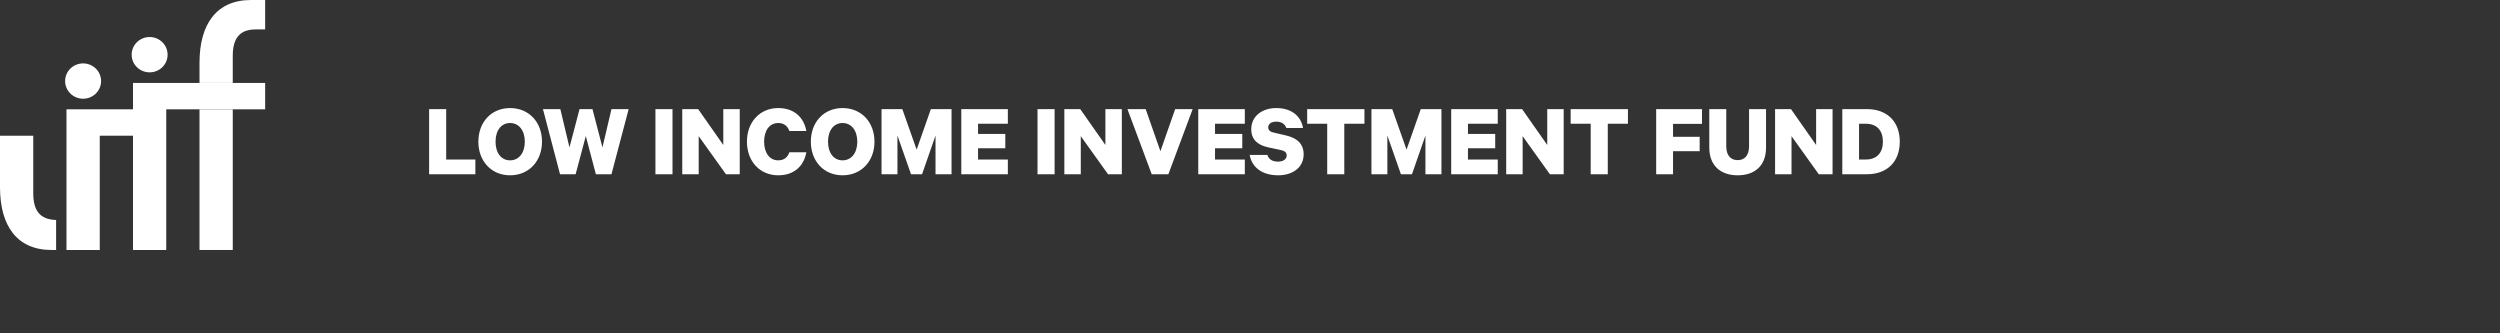
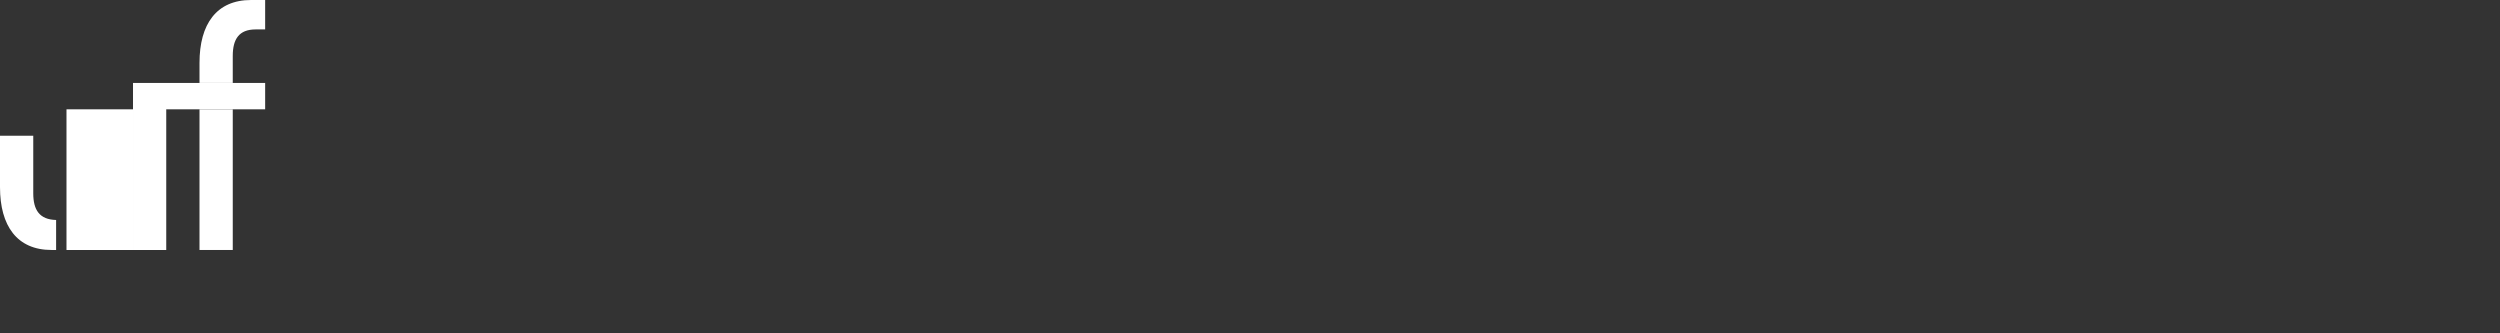
<svg xmlns="http://www.w3.org/2000/svg" width="330" height="44" viewBox="0 0 330 44" fill="none">
  <rect x="0" y="0" width="330" height="44" fill="#333333" stroke="none" />
-   <path d="M56.644 23H62.748V21.054H58.898V14.404H56.644V23ZM71.544 18.702C71.544 16.126 69.822 14.264 67.33 14.264C64.852 14.264 63.144 16.126 63.144 18.702C63.144 21.264 64.852 23.14 67.33 23.14C69.822 23.14 71.544 21.264 71.544 18.702ZM69.276 18.702C69.276 20.186 68.492 21.166 67.33 21.166C66.168 21.166 65.412 20.186 65.412 18.702C65.412 17.218 66.168 16.238 67.33 16.238C68.492 16.238 69.276 17.218 69.276 18.702ZM76.5 14.404L75.17 19.458L73.966 14.404H71.67L73.924 23H75.982L77.326 17.96L78.656 23H80.714L82.982 14.404H80.714L79.524 19.458L78.208 14.404H76.5ZM88.771 14.404H86.517V23H88.771V14.404ZM97.646 14.404H95.476V19.136L92.158 14.404H90.058V23H92.228V17.974L95.826 23H97.646V14.404ZM98.595 18.702C98.595 21.306 100.317 23.14 102.725 23.14C104.867 23.14 106.127 21.866 106.435 20.102H104.195C103.971 20.746 103.509 21.166 102.725 21.166C101.535 21.166 100.863 20.102 100.863 18.702C100.863 17.288 101.535 16.238 102.725 16.238C103.509 16.238 103.971 16.658 104.195 17.288H106.435C106.127 15.538 104.867 14.264 102.725 14.264C100.317 14.264 98.595 16.098 98.595 18.702ZM115.431 18.702C115.431 16.126 113.709 14.264 111.217 14.264C108.739 14.264 107.031 16.126 107.031 18.702C107.031 21.264 108.739 23.14 111.217 23.14C113.709 23.14 115.431 21.264 115.431 18.702ZM113.163 18.702C113.163 20.186 112.379 21.166 111.217 21.166C110.055 21.166 109.299 20.186 109.299 18.702C109.299 17.218 110.055 16.238 111.217 16.238C112.379 16.238 113.163 17.218 113.163 18.702ZM121.711 23L123.489 17.89V23H125.603V14.404H122.873L120.997 19.752L119.107 14.404H116.363V23H118.463V17.89L120.255 23H121.711ZM126.89 14.404V23H133.036V21.054H129.102V19.57H132.7V17.68H129.102V16.336H133.036V14.404H126.89ZM139.207 14.404H136.953V23H139.207V14.404ZM148.082 14.404H145.912V19.136L142.594 14.404H140.494V23H142.664V17.974L146.262 23H148.082V14.404ZM154.225 23L157.431 14.404H155.121L153.175 19.962L151.229 14.404H148.821L152.027 23H154.225ZM158.171 14.404V23H164.317V21.054H160.383V19.57H163.981V17.68H160.383V16.336H164.317V14.404H158.171ZM164.955 20.452C165.263 22.146 166.663 23.14 168.721 23.14C170.597 23.14 172.081 22.132 172.081 20.368C172.081 19.038 171.269 18.24 169.799 17.89L168.119 17.498C167.671 17.4 167.405 17.19 167.405 16.812C167.405 16.336 167.839 16.056 168.483 16.056C169.225 16.056 169.617 16.42 169.799 16.896H171.997C171.759 15.412 170.569 14.264 168.469 14.264C166.565 14.264 165.165 15.37 165.165 17.05C165.165 18.506 166.117 19.164 167.377 19.444L169.029 19.794C169.575 19.92 169.841 20.102 169.841 20.508C169.841 21.04 169.365 21.334 168.679 21.334C167.979 21.334 167.475 21.04 167.293 20.452H164.955ZM172.546 16.336H175.192V23H177.446V16.336H180.106V14.404H172.546V16.336ZM186.379 23L188.157 17.89V23H190.271V14.404H187.541L185.665 19.752L183.775 14.404H181.031V23H183.131V17.89L184.923 23H186.379ZM191.558 14.404V23H197.704V21.054H193.77V19.57H197.368V17.68H193.77V16.336H197.704V14.404H191.558ZM206.406 14.404H204.236V19.136L200.918 14.404H198.818V23H200.988V17.974L204.586 23H206.406V14.404ZM207.327 16.336H209.973V23H212.227V16.336H214.887V14.404H207.327V16.336ZM220.841 23V19.962H224.355V18.058H220.841V16.35H224.663V14.404H218.615V23H220.841ZM229.378 23.14C231.646 23.14 233.116 21.852 233.116 19.5V14.404H230.876V19.29C230.876 20.508 230.302 21.138 229.378 21.138C228.44 21.138 227.866 20.508 227.866 19.29V14.404H225.626V19.486C225.626 21.852 227.11 23.14 229.378 23.14ZM241.898 14.404H239.728V19.136L236.41 14.404H234.31V23H236.48V17.974L240.078 23H241.898V14.404ZM245.395 21.054V16.336H246.319C247.747 16.336 248.545 17.246 248.545 18.702C248.545 20.144 247.747 21.054 246.319 21.054H245.395ZM243.183 23H246.431C249.133 23 250.771 21.32 250.771 18.702C250.771 16.084 249.133 14.404 246.431 14.404H243.183V23Z" fill="white" />
  <path d="M4.39 25.512V17.913H0V24.701C0 29.819 2.248 32.997 6.803 32.997H7.407V29.038C5.21 28.979 4.39 27.72 4.39 25.512Z" fill="white" />
-   <path d="M13.344 10.7C13.344 11.987 12.281 13.031 10.971 13.031C9.66 13.031 8.598 11.987 8.598 10.7C8.598 9.413 9.657 8.369 10.971 8.369C12.281 8.369 13.344 9.413 13.344 10.7Z" fill="white" />
-   <path d="M17.557 14.43H8.777V14.455V17.913V33H13.167V17.913H17.557V14.43Z" fill="white" />
-   <path d="M22.124 7.219C22.124 8.506 21.061 9.55 19.75 9.55C18.44 9.55 17.378 8.506 17.378 7.219C17.378 5.932 18.44 4.888 19.75 4.888C21.061 4.888 22.124 5.932 22.124 7.219Z" fill="white" />
+   <path d="M17.557 14.43H8.777V14.455V17.913V33H13.167H17.557V14.43Z" fill="white" />
  <path d="M35 10.949H21.944H17.557V33H21.944V14.43H35V10.949Z" fill="white" />
  <path d="M30.724 14.43H26.334V32.997H30.724V14.43Z" fill="white" />
  <path d="M33.738 3.884H35V0H33.137C28.585 0 26.334 3.179 26.334 8.296V10.949H30.724V7.381C30.724 5.174 31.544 3.884 33.738 3.884Z" fill="white" />
</svg>